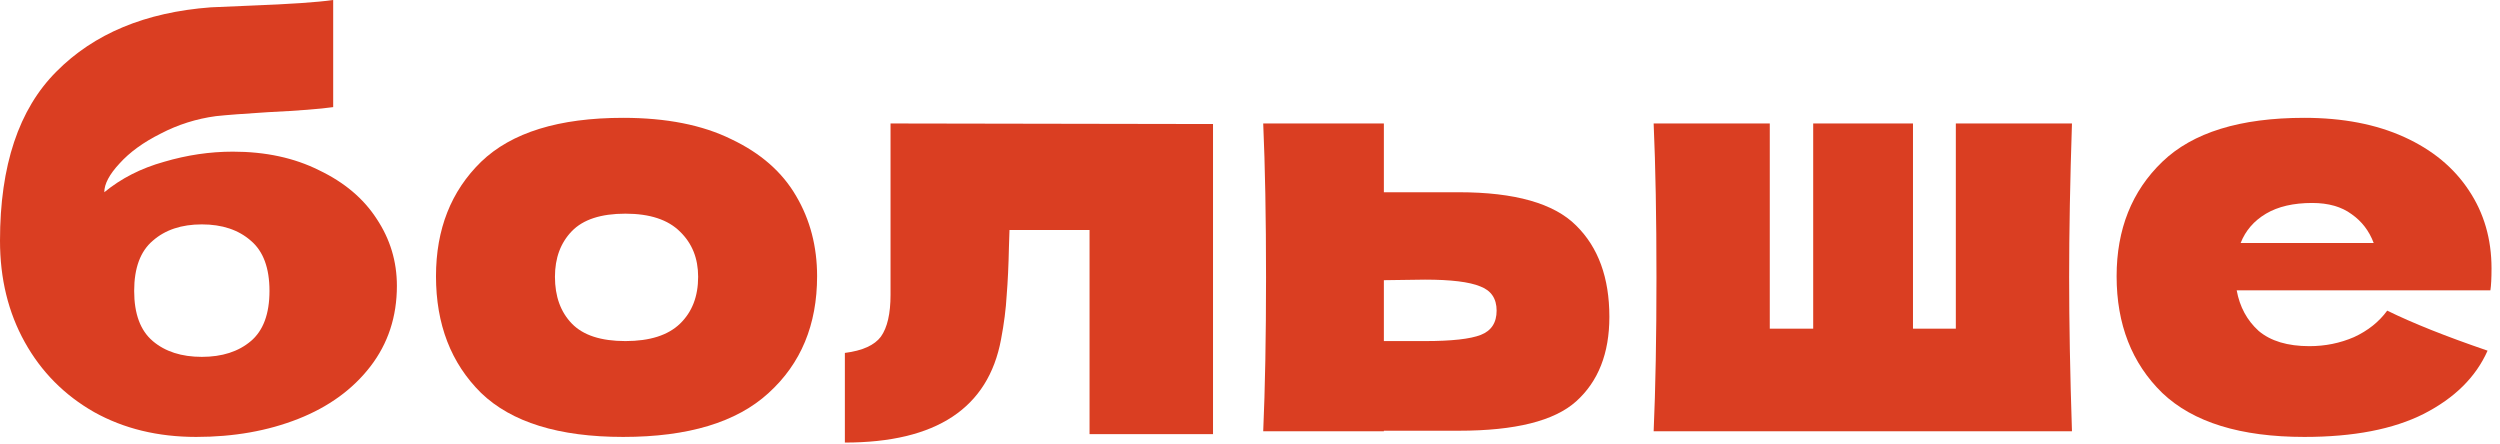
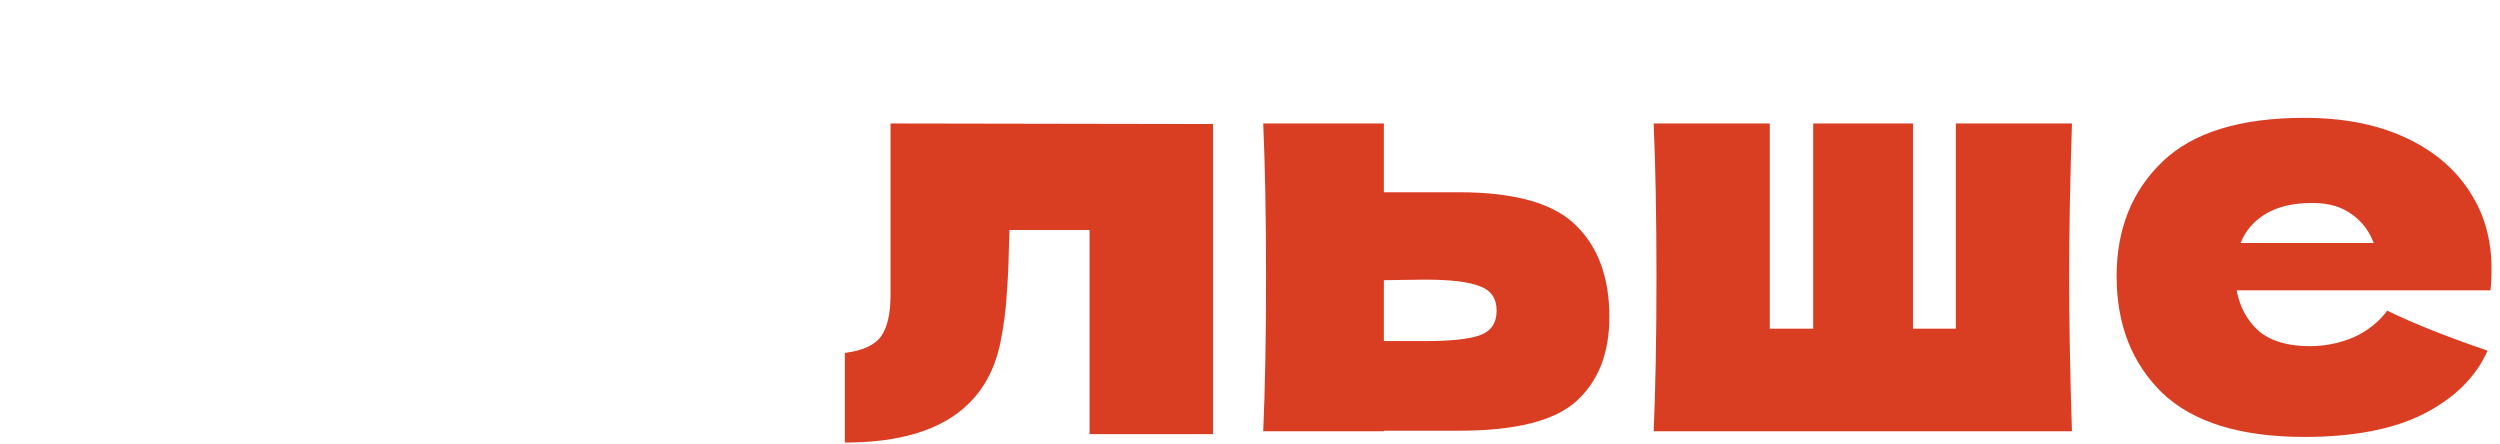
<svg xmlns="http://www.w3.org/2000/svg" fill="none" height="100%" overflow="visible" preserveAspectRatio="none" style="display: block;" viewBox="0 0 248 44" width="100%">
  <g id="">
    <path d="M240.112 28.802H221.88C222.179 30.443 222.906 31.785 224.061 32.829C225.254 33.835 226.932 34.339 229.095 34.339C230.661 34.339 232.133 34.041 233.513 33.444C234.892 32.81 235.992 31.934 236.813 30.815C239.311 32.046 242.629 33.369 246.767 34.786C245.612 37.396 243.505 39.484 240.448 41.05C237.428 42.579 233.476 43.343 228.591 43.343C222.253 43.343 217.555 41.889 214.498 38.981C211.478 36.035 209.968 32.176 209.968 27.404C209.968 22.743 211.478 18.959 214.498 16.051C217.518 13.143 222.216 11.689 228.591 11.689C232.394 11.689 235.694 12.322 238.49 13.59C241.287 14.858 243.431 16.629 244.922 18.903C246.413 21.14 247.159 23.713 247.159 26.621C247.159 27.59 247.122 28.317 247.047 28.802H240.112ZM229.374 20.134C227.51 20.134 225.982 20.488 224.788 21.196C223.595 21.904 222.756 22.874 222.272 24.104H235.47C235.023 22.911 234.296 21.96 233.289 21.252C232.283 20.506 230.978 20.134 229.374 20.134Z" fill="#DA3E22" id="Vector" />
    <path d="M205.539 12.248C205.353 17.915 205.259 23.004 205.259 27.516C205.259 32.027 205.353 37.116 205.539 42.784H164.042C164.228 38.533 164.321 33.444 164.321 27.516C164.321 21.588 164.228 16.498 164.042 12.248H175.562V32.605H179.869V12.248H189.768V32.605H194.018V12.248H205.539Z" fill="#DA3E22" id="Vector_2" />
    <path d="M144.718 19.071C150.273 19.071 154.151 20.171 156.35 22.37C158.55 24.533 159.65 27.553 159.65 31.431C159.65 35.047 158.55 37.843 156.35 39.819C154.188 41.758 150.31 42.728 144.718 42.728H137.28V42.784H125.311C125.498 38.533 125.591 33.444 125.591 27.516C125.591 21.588 125.498 16.498 125.311 12.248H137.28V19.071H144.718ZM141.362 33.835C144.009 33.835 145.855 33.63 146.899 33.22C147.943 32.81 148.465 32.008 148.465 30.815C148.465 29.622 147.924 28.821 146.843 28.411C145.762 27.963 143.935 27.739 141.362 27.739L137.28 27.795V33.835H141.362Z" fill="#DA3E22" id="Vector_3" />
    <path d="M120.331 43.063H108.083V22.818H100.142L100.086 24.552C100.048 26.341 99.974 27.926 99.862 29.305C99.787 30.648 99.601 32.102 99.303 33.668C98.035 40.491 92.871 43.902 83.811 43.902V35.01C85.563 34.786 86.757 34.245 87.39 33.388C88.024 32.493 88.341 31.114 88.341 29.25V12.248L120.331 12.304V43.063Z" fill="#DA3E22" id="Vector_4" />
-     <path d="M61.818 43.343C55.442 43.343 50.744 41.889 47.724 38.981C44.742 36.035 43.25 32.176 43.25 27.404C43.25 22.743 44.742 18.959 47.724 16.051C50.744 13.143 55.442 11.689 61.818 11.689C66.105 11.689 69.685 12.397 72.555 13.814C75.464 15.193 77.608 17.076 78.987 19.462C80.367 21.811 81.056 24.458 81.056 27.404C81.056 32.214 79.453 36.072 76.247 38.981C73.078 41.889 68.268 43.343 61.818 43.343ZM62.041 33.835C64.465 33.835 66.273 33.258 67.466 32.102C68.659 30.946 69.256 29.399 69.256 27.46C69.256 25.633 68.659 24.142 67.466 22.986C66.273 21.793 64.465 21.196 62.041 21.196C59.618 21.196 57.847 21.774 56.728 22.93C55.61 24.086 55.051 25.596 55.051 27.46C55.051 29.399 55.61 30.946 56.728 32.102C57.847 33.258 59.618 33.835 62.041 33.835Z" fill="#DA3E22" id="Vector_5" />
-     <path d="M23.098 15.044C26.341 15.044 29.194 15.659 31.654 16.89C34.152 18.083 36.054 19.686 37.359 21.699C38.701 23.713 39.372 25.931 39.372 28.355C39.372 31.412 38.496 34.078 36.744 36.352C34.991 38.627 32.605 40.36 29.585 41.553C26.565 42.746 23.191 43.343 19.462 43.343C15.659 43.343 12.285 42.523 9.34 40.882C6.394 39.204 4.101 36.893 2.461 33.947C0.82 31.002 -7.15256e-06 27.646 -7.15256e-06 23.881C-7.15256e-06 16.424 1.864 10.831 5.593 7.103C9.321 3.337 14.429 1.212 20.916 0.727L24.831 0.559C28.746 0.41 31.486 0.224 33.052 1.52588e-05V10.626C31.747 10.812 29.585 10.98 26.565 11.129C24.179 11.278 22.464 11.409 21.42 11.521C19.481 11.782 17.654 12.36 15.939 13.255C14.224 14.112 12.863 15.1 11.856 16.219C10.85 17.3 10.346 18.251 10.346 19.071C12.024 17.691 14 16.685 16.275 16.051C18.549 15.38 20.823 15.044 23.098 15.044ZM20.022 22.259C18.008 22.259 16.386 22.799 15.156 23.881C13.926 24.924 13.31 26.584 13.31 28.858C13.31 31.132 13.926 32.791 15.156 33.835C16.386 34.879 18.008 35.401 20.022 35.401C22.035 35.401 23.657 34.879 24.887 33.835C26.118 32.791 26.733 31.132 26.733 28.858C26.733 26.584 26.118 24.924 24.887 23.881C23.657 22.799 22.035 22.259 20.022 22.259Z" fill="#DA3E22" id="Vector_6" />
  </g>
</svg>